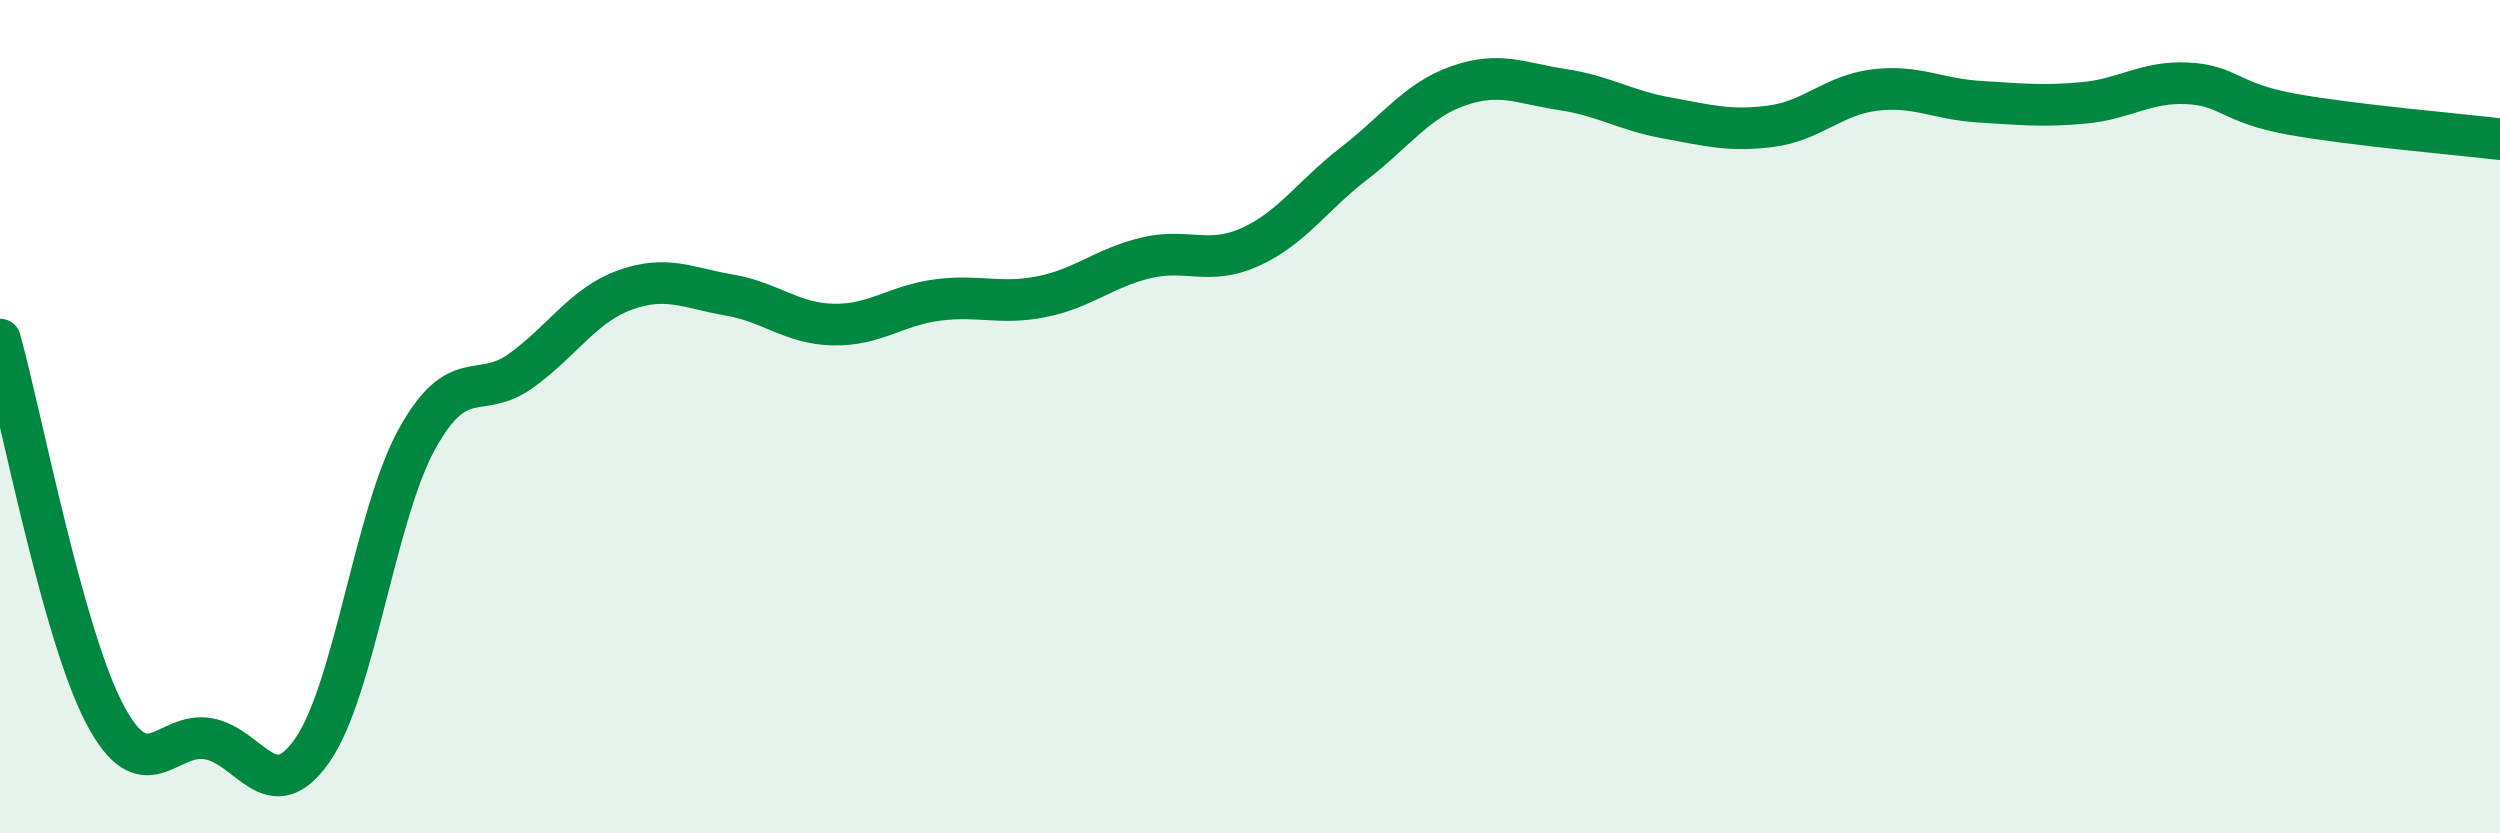
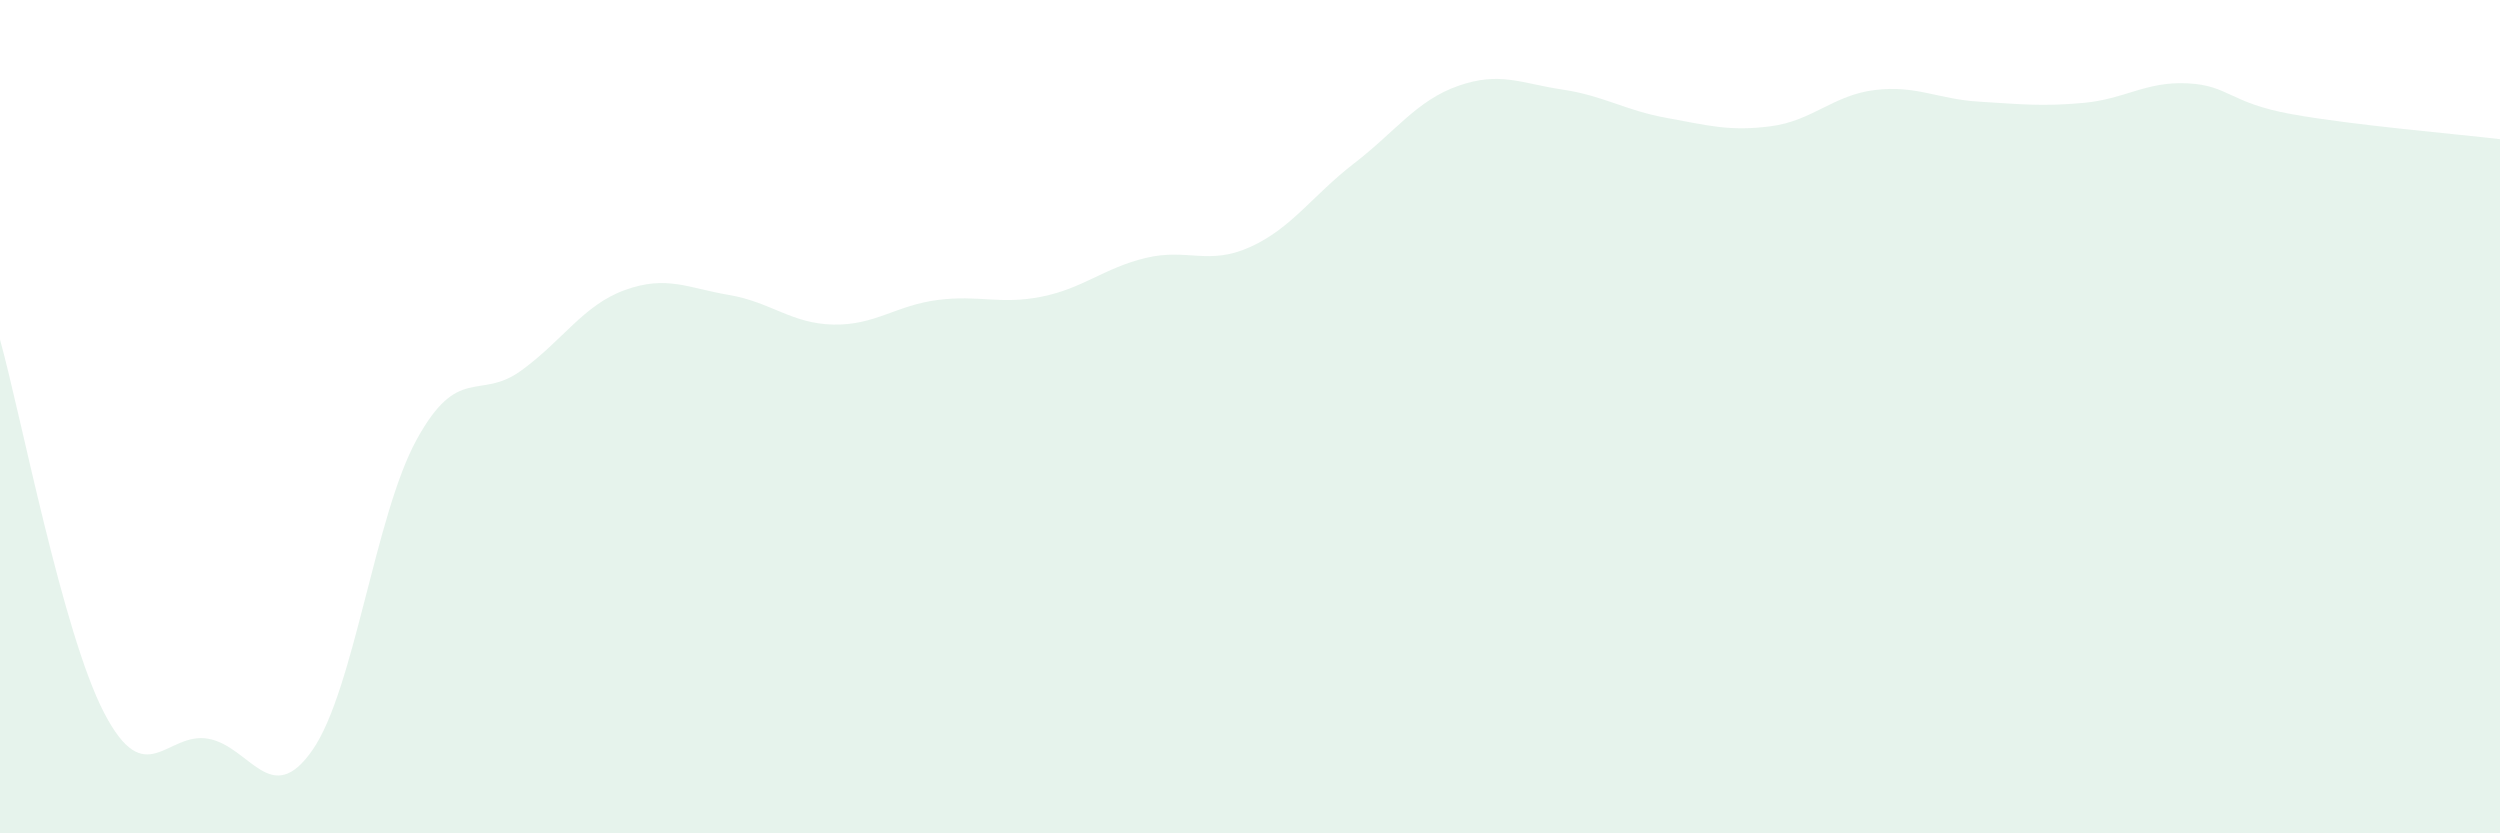
<svg xmlns="http://www.w3.org/2000/svg" width="60" height="20" viewBox="0 0 60 20">
  <path d="M 0,8.15 C 0.5,9.94 1.5,15.19 2.5,17.11 C 3.5,19.03 4,17.55 5,17.73 C 6,17.91 6.5,19.44 7.5,18 C 8.5,16.56 9,12.37 10,10.55 C 11,8.73 11.5,9.62 12.5,8.9 C 13.5,8.18 14,7.32 15,6.96 C 16,6.6 16.5,6.91 17.5,7.08 C 18.5,7.25 19,7.77 20,7.79 C 21,7.81 21.5,7.33 22.5,7.2 C 23.5,7.07 24,7.32 25,7.12 C 26,6.92 26.5,6.43 27.5,6.19 C 28.5,5.95 29,6.38 30,5.93 C 31,5.48 31.5,4.69 32.5,3.92 C 33.5,3.15 34,2.41 35,2.06 C 36,1.71 36.5,2 37.5,2.15 C 38.5,2.3 39,2.65 40,2.83 C 41,3.01 41.5,3.16 42.5,3.03 C 43.5,2.9 44,2.28 45,2.16 C 46,2.04 46.5,2.38 47.5,2.44 C 48.5,2.5 49,2.56 50,2.47 C 51,2.38 51.5,1.95 52.5,2 C 53.5,2.05 53.5,2.47 55,2.74 C 56.5,3.01 59,3.22 60,3.34L60 20L0 20Z" fill="#008740" opacity="0.1" stroke-linecap="round" stroke-linejoin="round" />
-   <path d="M 0,8.15 C 0.5,9.94 1.5,15.19 2.5,17.11 C 3.5,19.03 4,17.55 5,17.73 C 6,17.91 6.5,19.44 7.5,18 C 8.5,16.56 9,12.37 10,10.55 C 11,8.73 11.5,9.62 12.5,8.9 C 13.5,8.18 14,7.32 15,6.96 C 16,6.6 16.5,6.91 17.5,7.08 C 18.5,7.25 19,7.77 20,7.79 C 21,7.81 21.5,7.33 22.5,7.2 C 23.5,7.07 24,7.32 25,7.12 C 26,6.92 26.5,6.43 27.5,6.19 C 28.5,5.95 29,6.38 30,5.93 C 31,5.48 31.5,4.69 32.5,3.92 C 33.5,3.15 34,2.41 35,2.06 C 36,1.71 36.5,2 37.5,2.15 C 38.5,2.3 39,2.65 40,2.83 C 41,3.01 41.5,3.16 42.5,3.03 C 43.5,2.9 44,2.28 45,2.16 C 46,2.04 46.5,2.38 47.5,2.44 C 48.5,2.5 49,2.56 50,2.47 C 51,2.38 51.5,1.95 52.5,2 C 53.5,2.05 53.5,2.47 55,2.74 C 56.5,3.01 59,3.22 60,3.34" stroke="#008740" stroke-width="1" fill="none" stroke-linecap="round" stroke-linejoin="round" />
</svg>